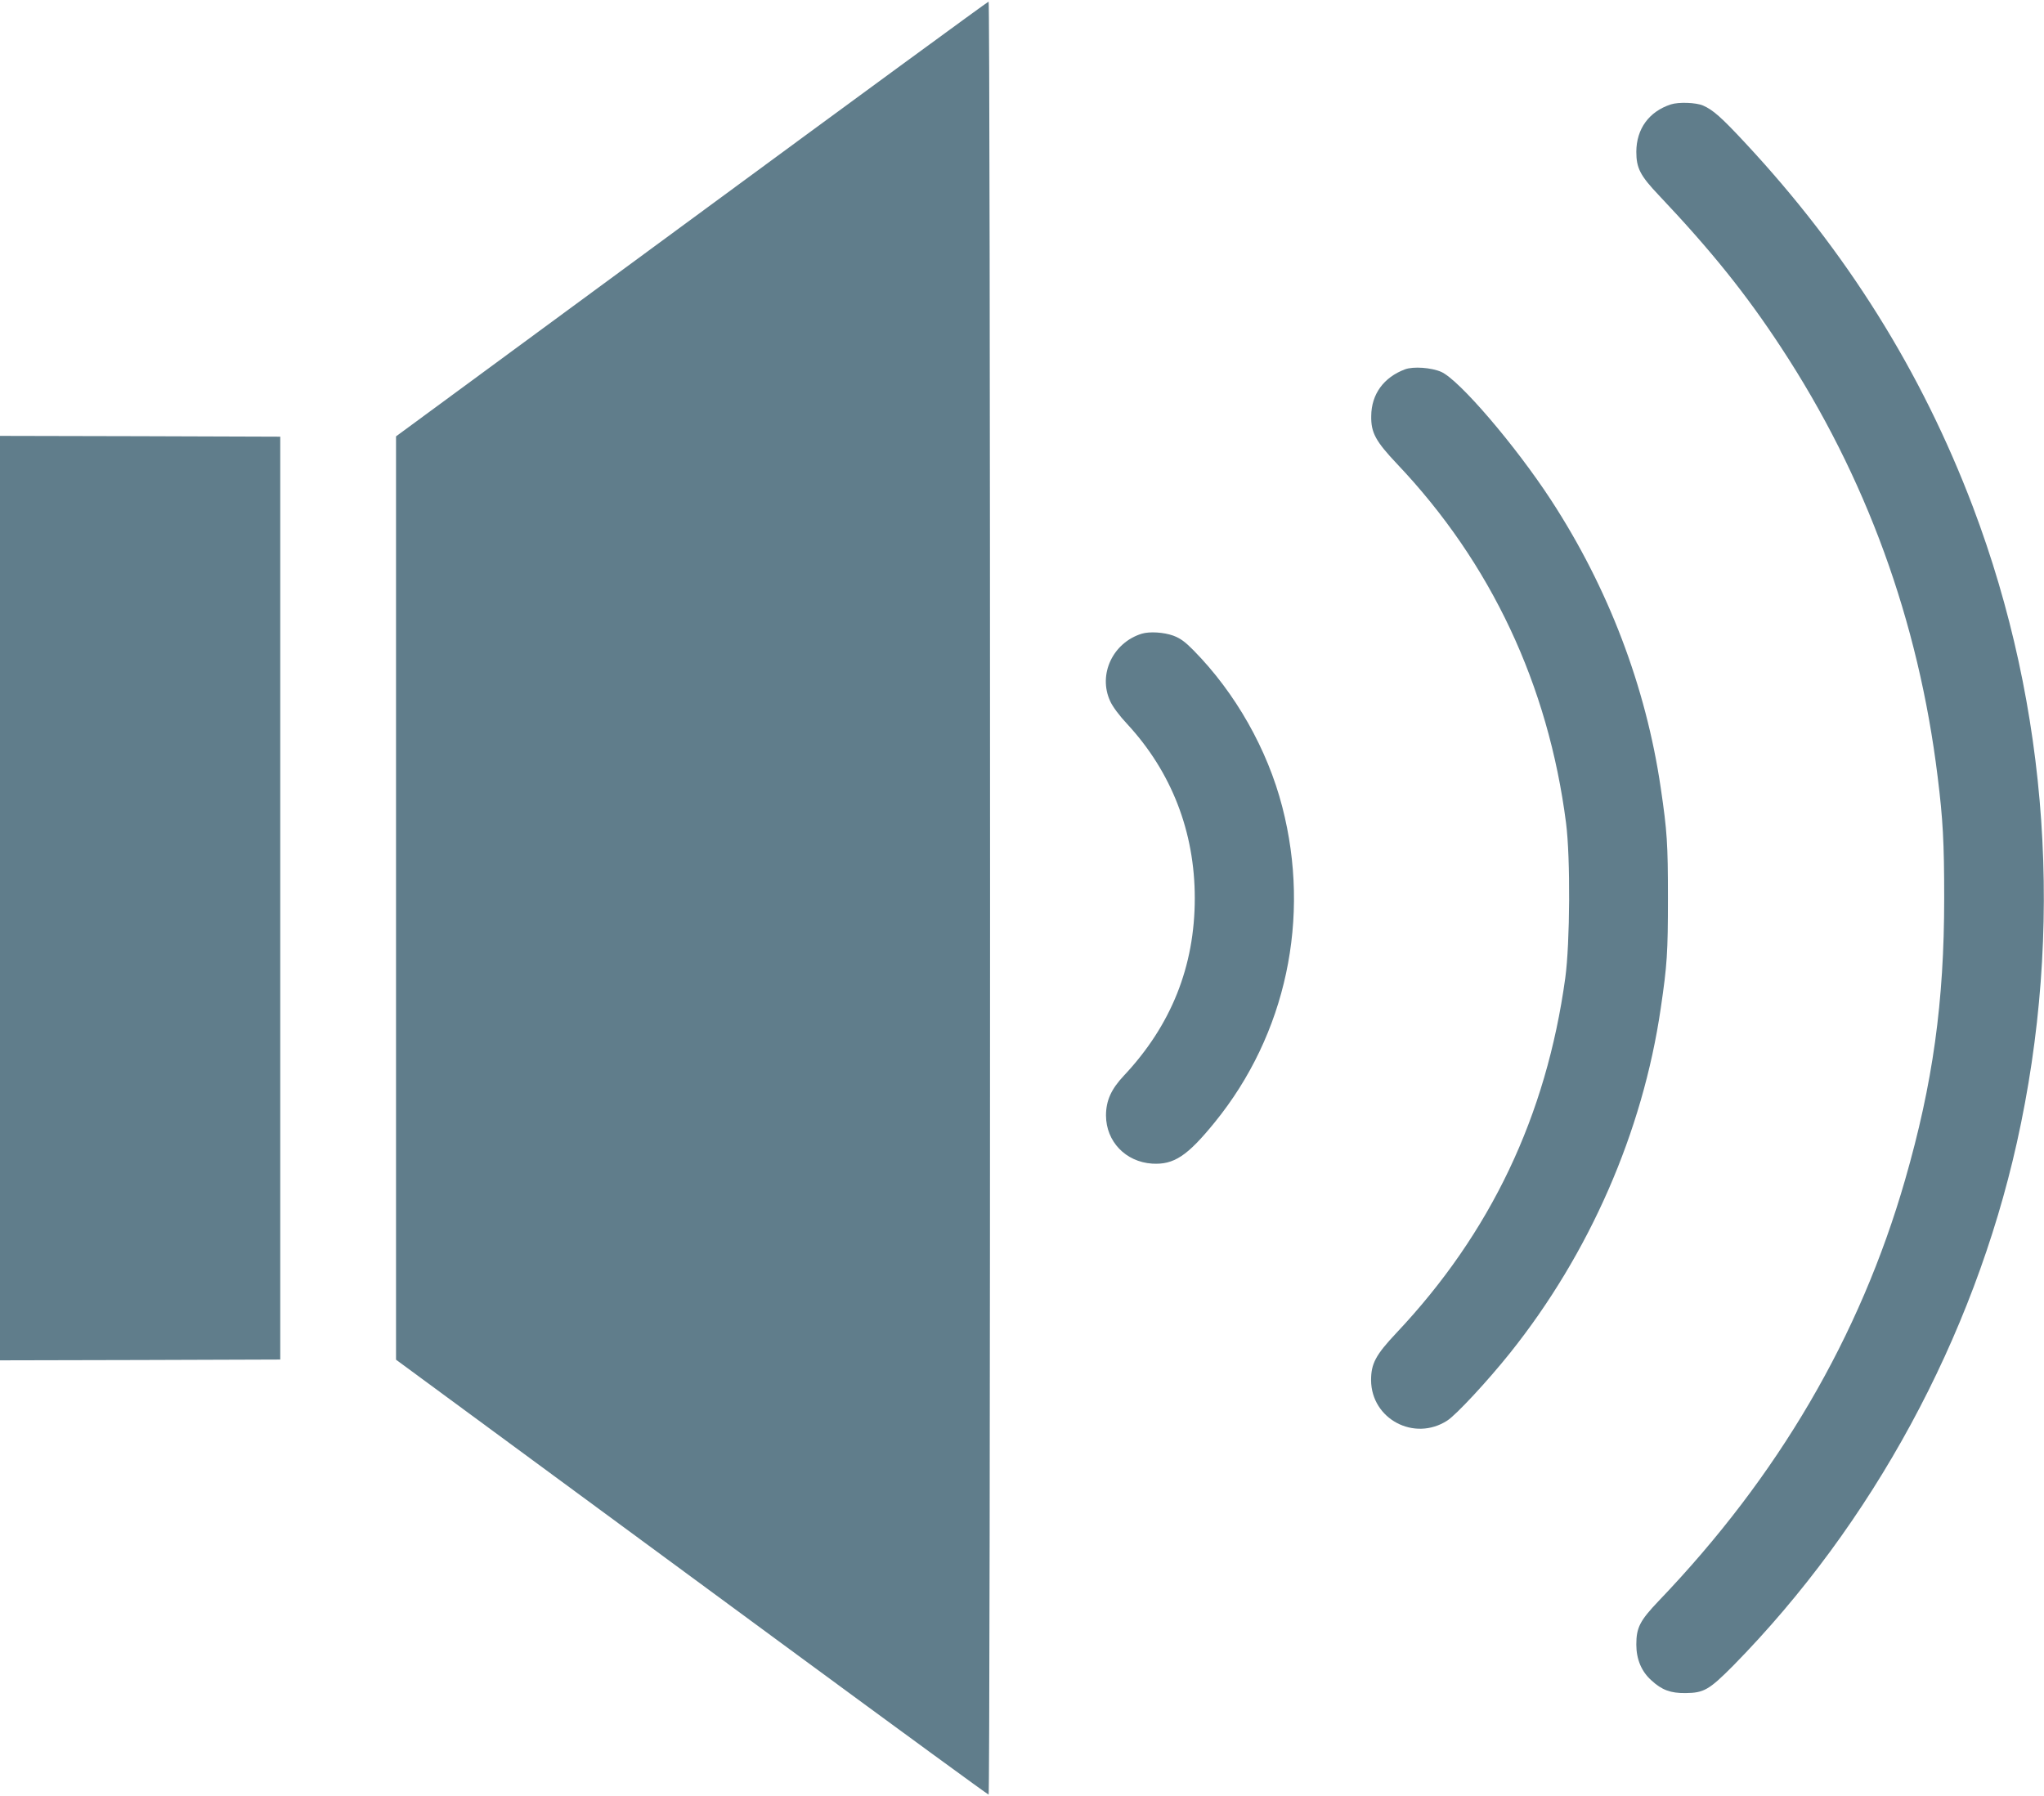
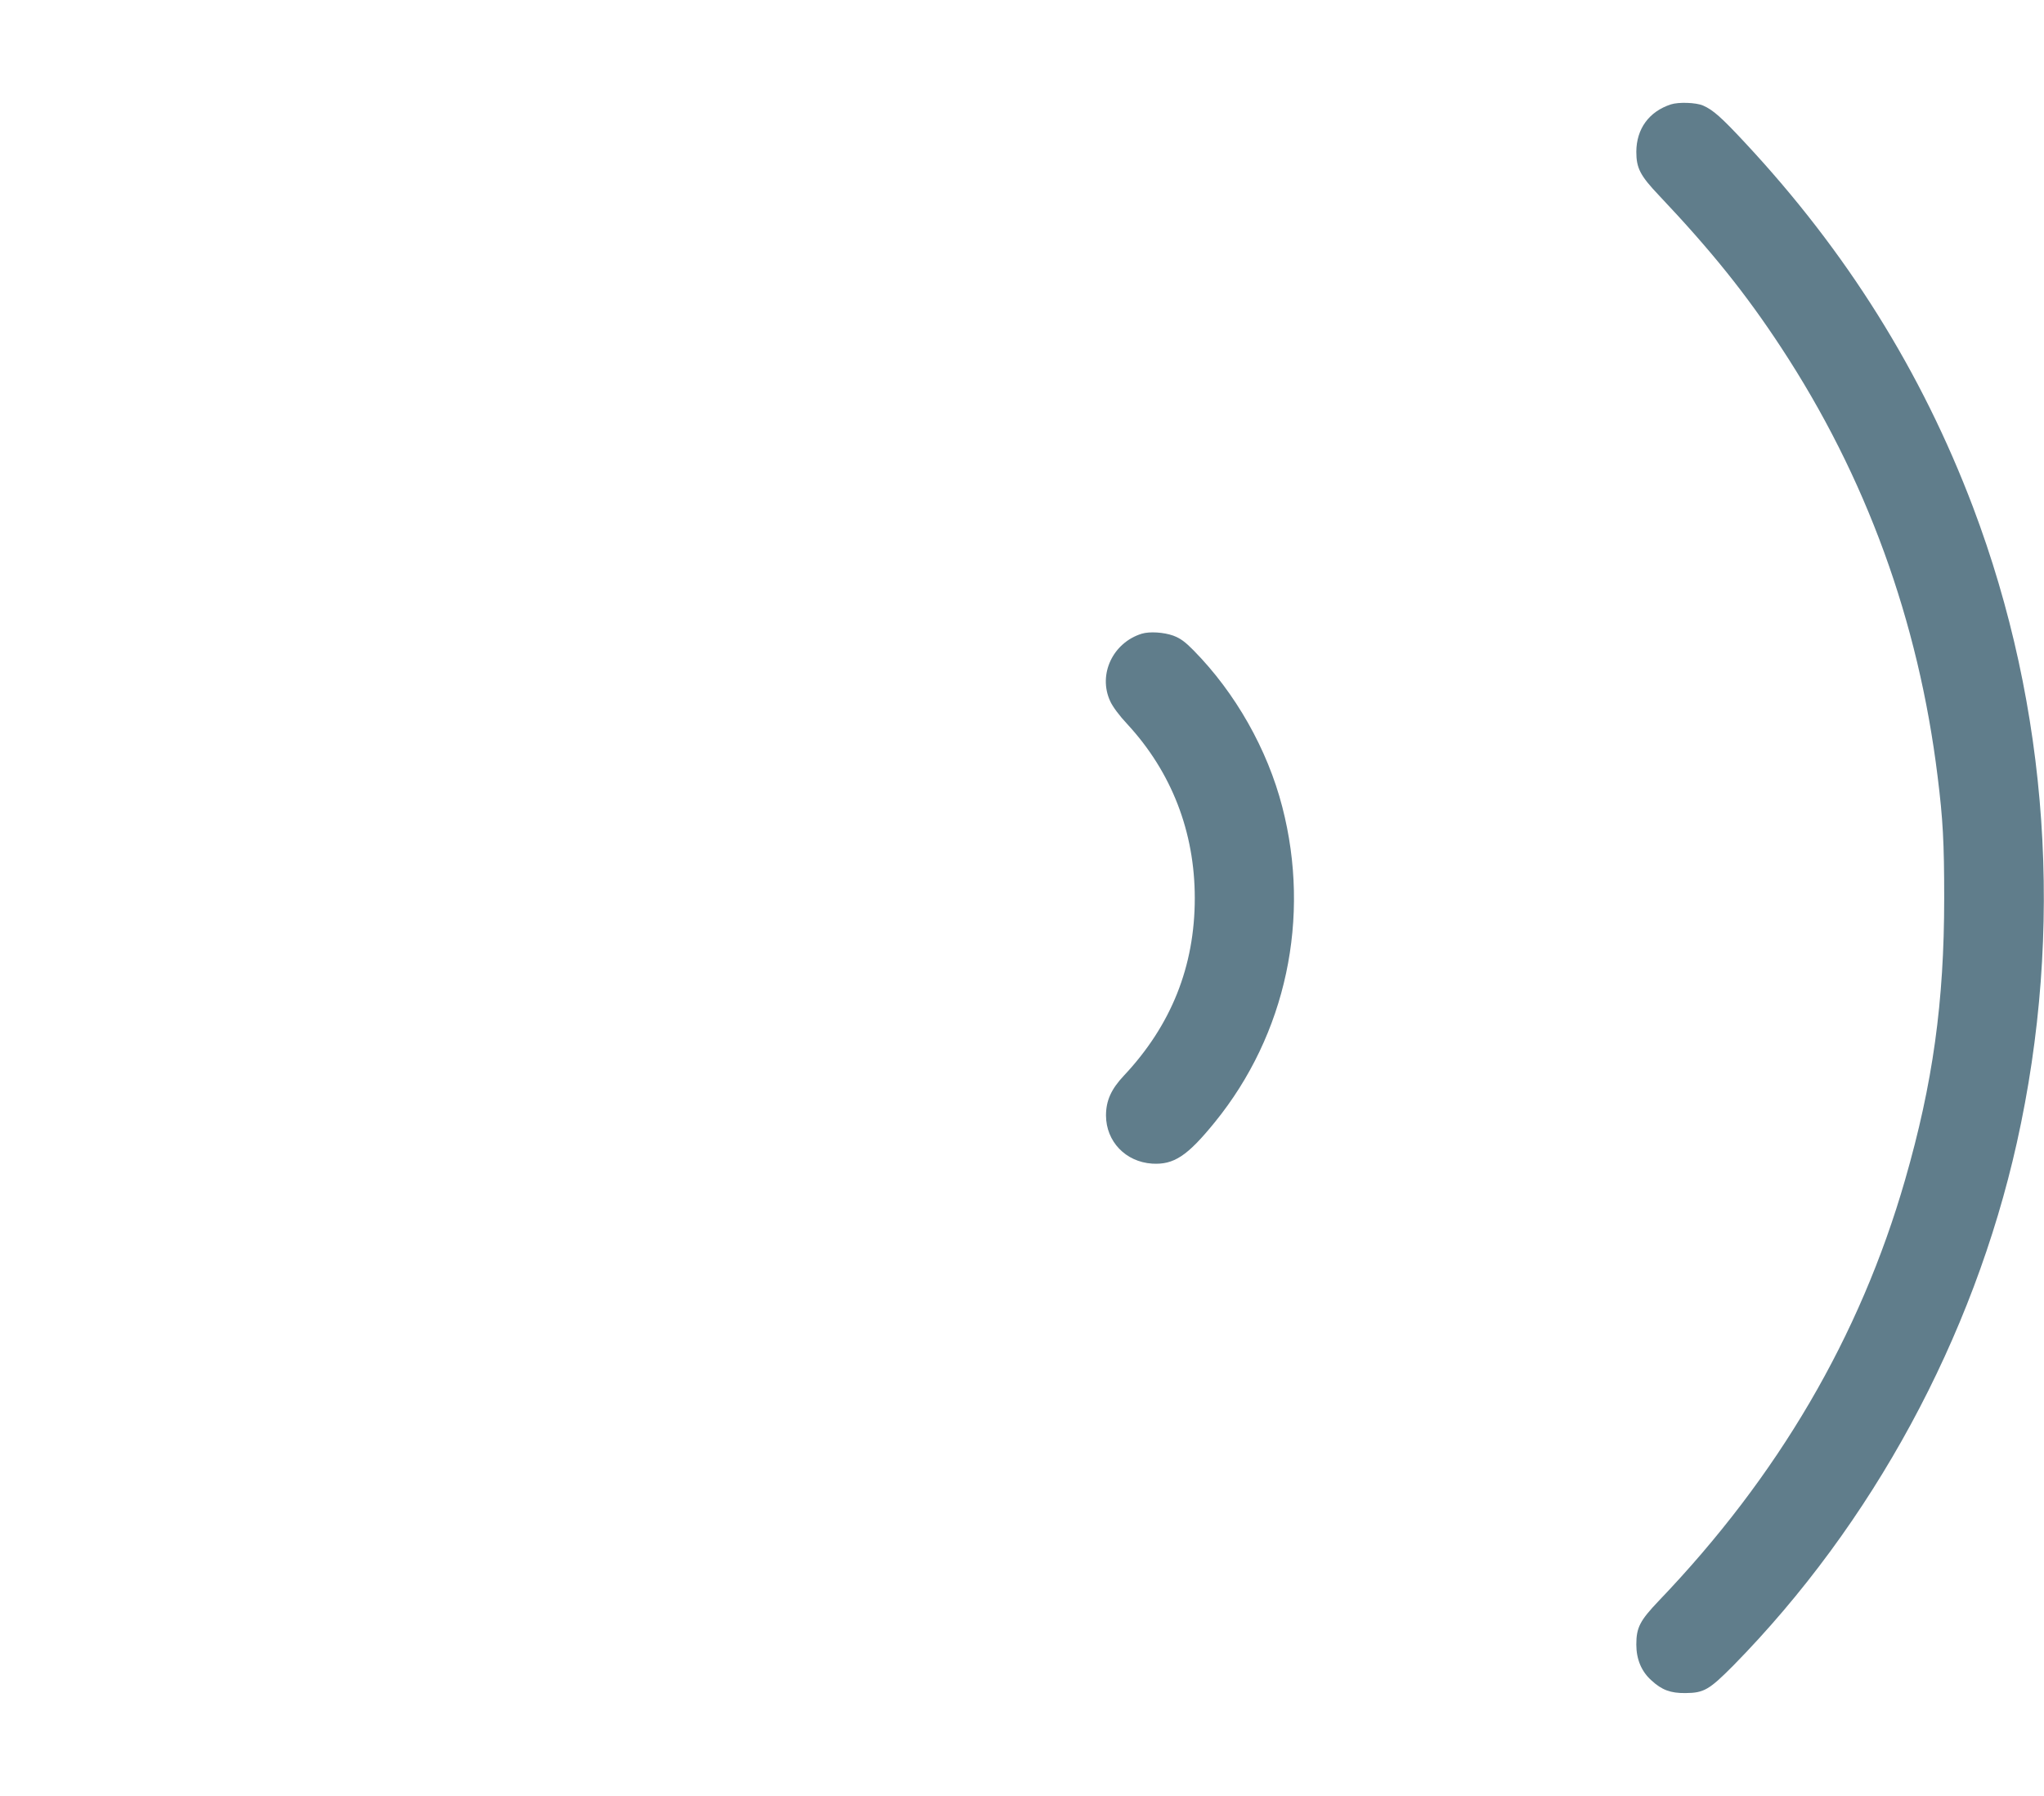
<svg xmlns="http://www.w3.org/2000/svg" version="1.0" width="1280pt" height="1125pt" viewBox="0 0 1280 1125" preserveAspectRatio="xMidYMid meet">
  <g transform="translate(0,1125) scale(0.1,-0.1)" fill="#607d8b" stroke="none">
-     <path d="M4331 9878 l-1851 -1361 0 -2892 0 -2891 613 -451 c336 -247 1169 -860 1851 -1362 681 -501 1242 -911 1247 -911 5 0 9 2391 9 5615 0 3274 -4 5615 -9 5615 -5 0 -842 -613 -1860 -1362z" />
-     <path d="M10463 10596 c-137 -45 -215 -153 -216 -296 0 -103 24 -150 143 -275 326 -345 541 -612 763 -950 533 -811 861 -1712 981 -2690 33 -266 41 -409 41 -760 0 -651 -71 -1161 -245 -1765 -283 -982 -795 -1856 -1543 -2637 -117 -123 -140 -166 -140 -273 0 -92 32 -169 95 -225 65 -60 120 -80 213 -79 115 1 148 20 299 172 871 887 1503 2052 1776 3275 297 1332 201 2724 -275 3982 -322 849 -792 1600 -1428 2282 -147 158 -200 205 -262 232 -44 19 -153 23 -202 7z" />
-     <path d="M8799 8937 c-134 -50 -211 -156 -212 -292 -2 -105 27 -158 163 -302 587 -619 946 -1383 1057 -2248 28 -218 25 -752 -5 -971 -119 -864 -467 -1596 -1057 -2222 -131 -139 -159 -193 -159 -297 2 -243 270 -385 476 -253 55 34 257 252 395 425 496 621 830 1383 943 2158 40 272 45 348 45 690 0 342 -5 418 -45 690 -93 635 -329 1254 -687 1803 -224 343 -575 753 -688 803 -62 27 -174 35 -226 16z" />
-     <path d="M0 5625 l0 -2895 878 2 877 3 0 2890 0 2890 -877 3 -878 2 0 -2895z" />
+     <path d="M10463 10596 c-137 -45 -215 -153 -216 -296 0 -103 24 -150 143 -275 326 -345 541 -612 763 -950 533 -811 861 -1712 981 -2690 33 -266 41 -409 41 -760 0 -651 -71 -1161 -245 -1765 -283 -982 -795 -1856 -1543 -2637 -117 -123 -140 -166 -140 -273 0 -92 32 -169 95 -225 65 -60 120 -80 213 -79 115 1 148 20 299 172 871 887 1503 2052 1776 3275 297 1332 201 2724 -275 3982 -322 849 -792 1600 -1428 2282 -147 158 -200 205 -262 232 -44 19 -153 23 -202 7" />
    <path d="M7150 7281 c-181 -56 -275 -255 -198 -422 15 -34 58 -92 108 -145 277 -300 422 -675 422 -1089 0 -428 -148 -797 -444 -1112 -80 -85 -112 -157 -112 -250 1 -163 123 -290 289 -301 136 -8 220 47 393 260 446 549 602 1279 422 1974 -93 361 -294 715 -555 980 -54 55 -83 76 -128 93 -59 21 -147 27 -197 12z" />
  </g>
</svg>